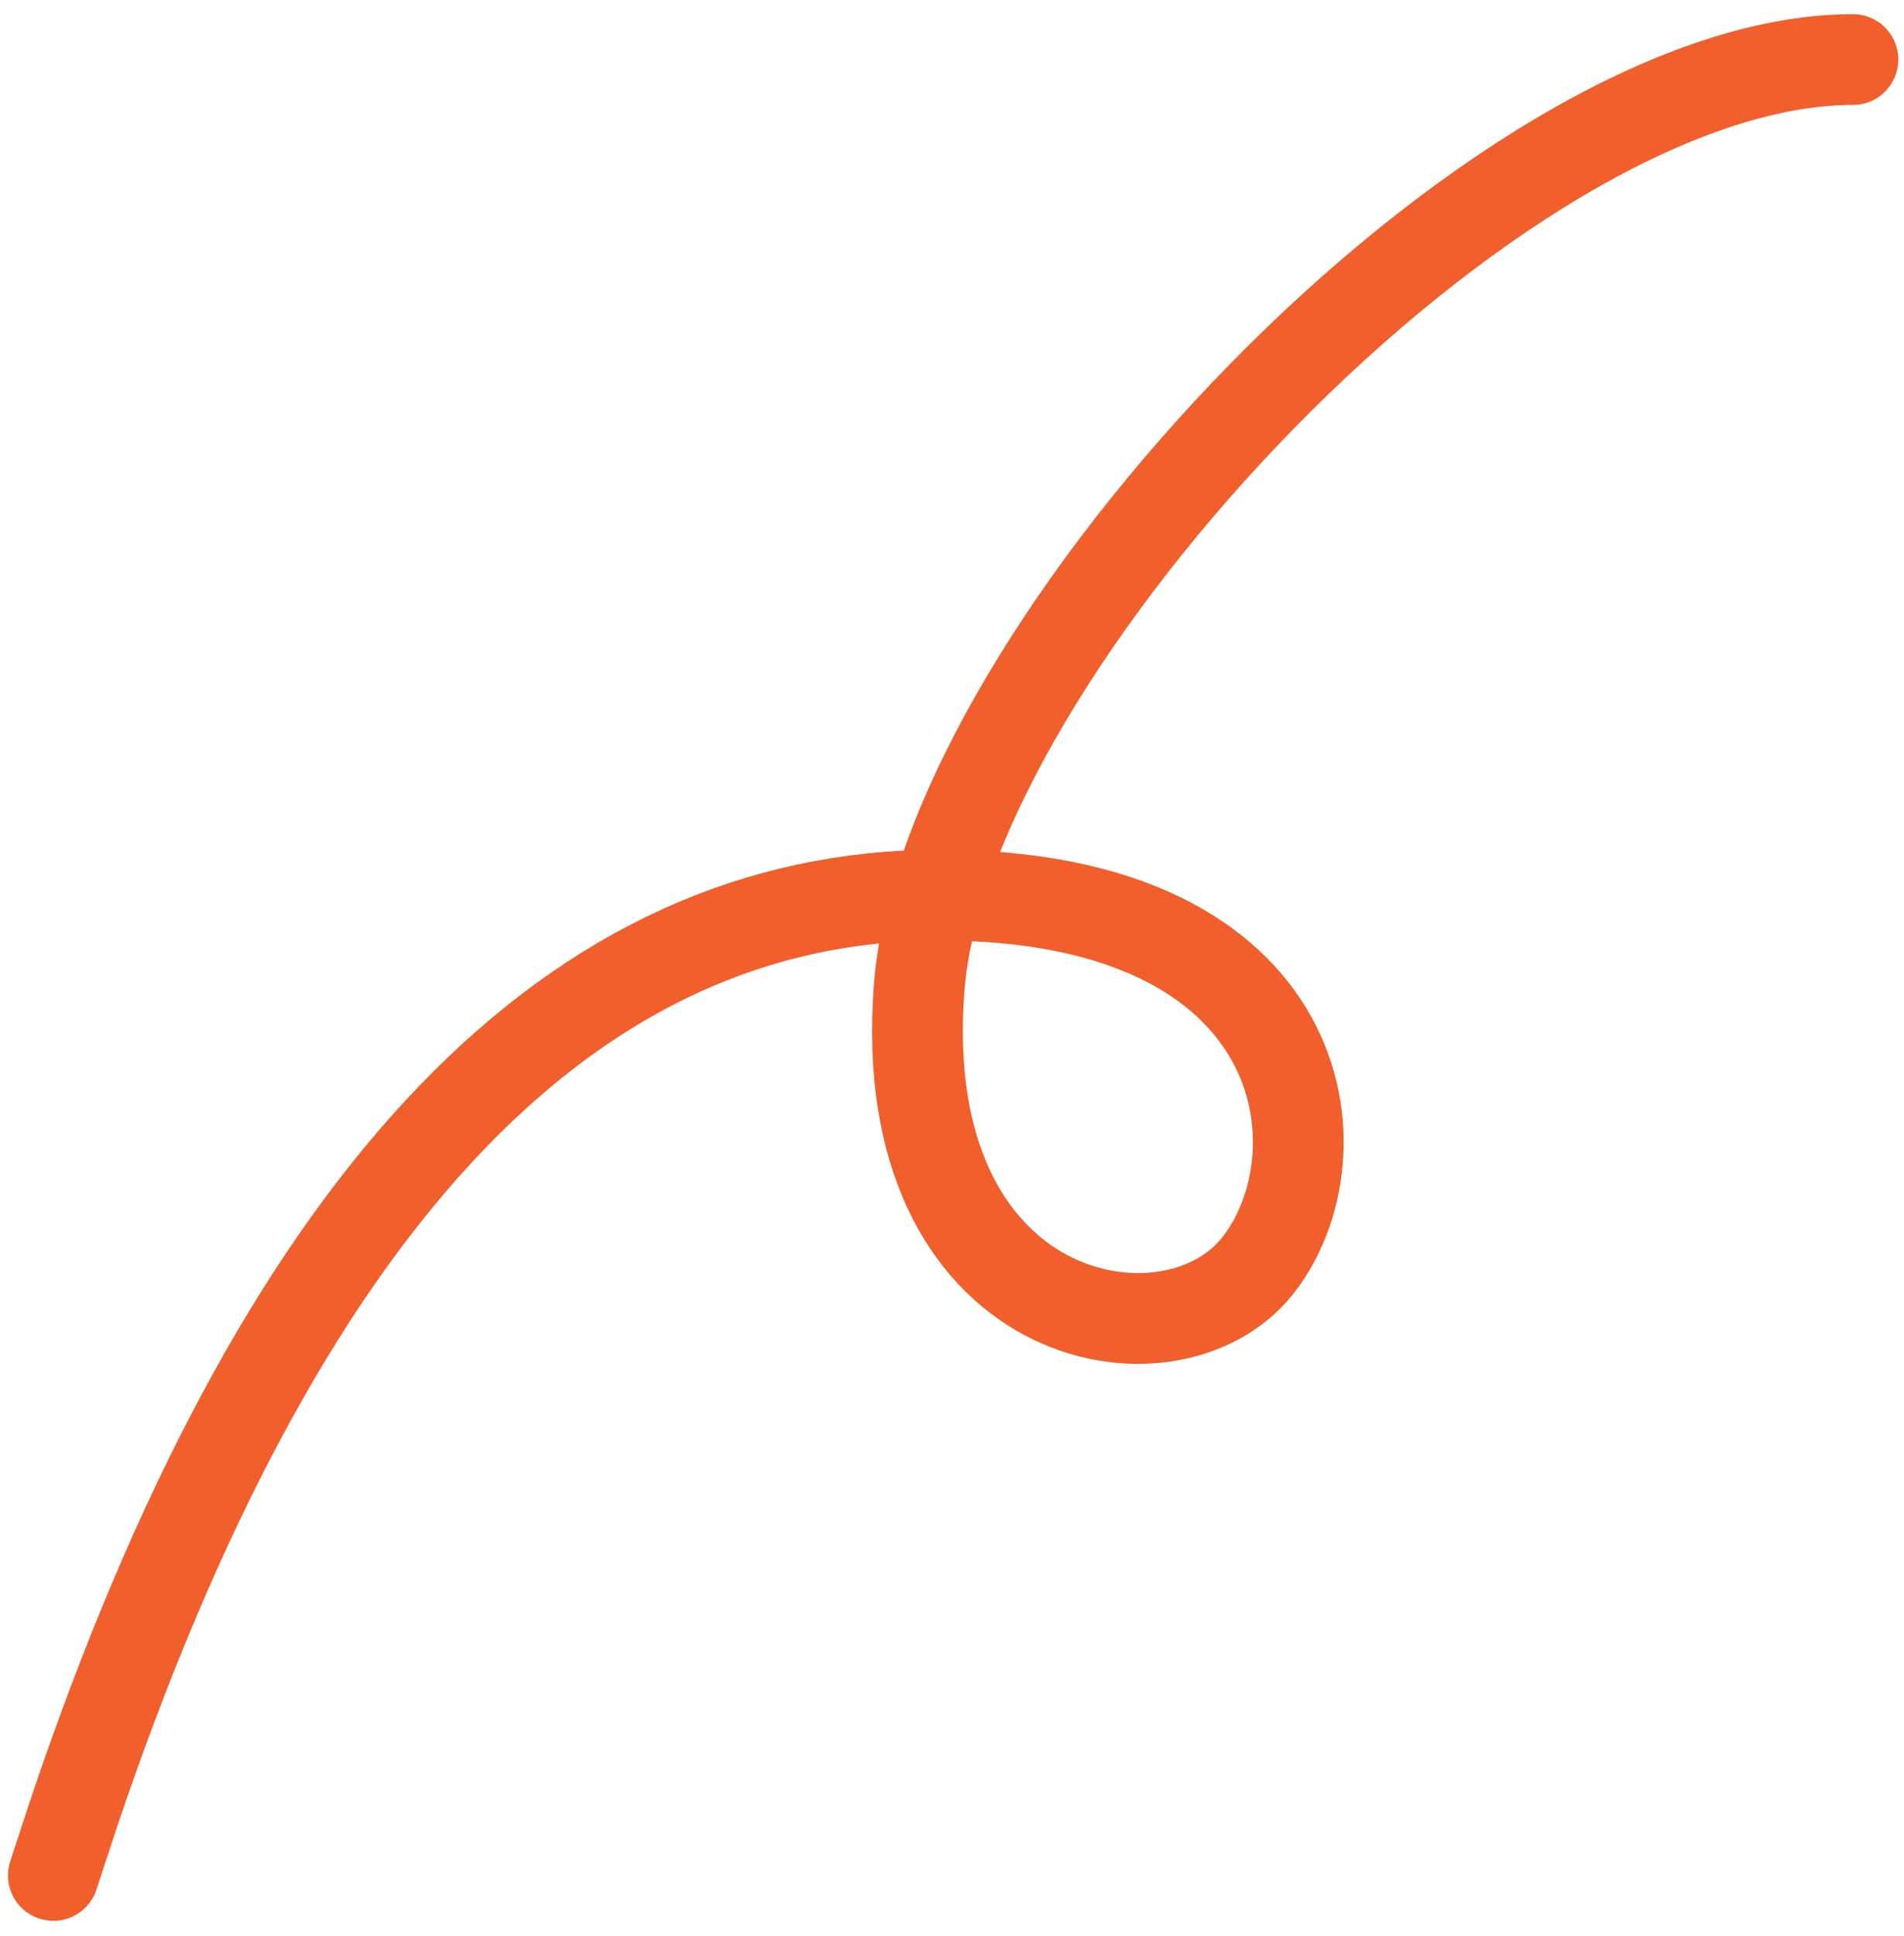
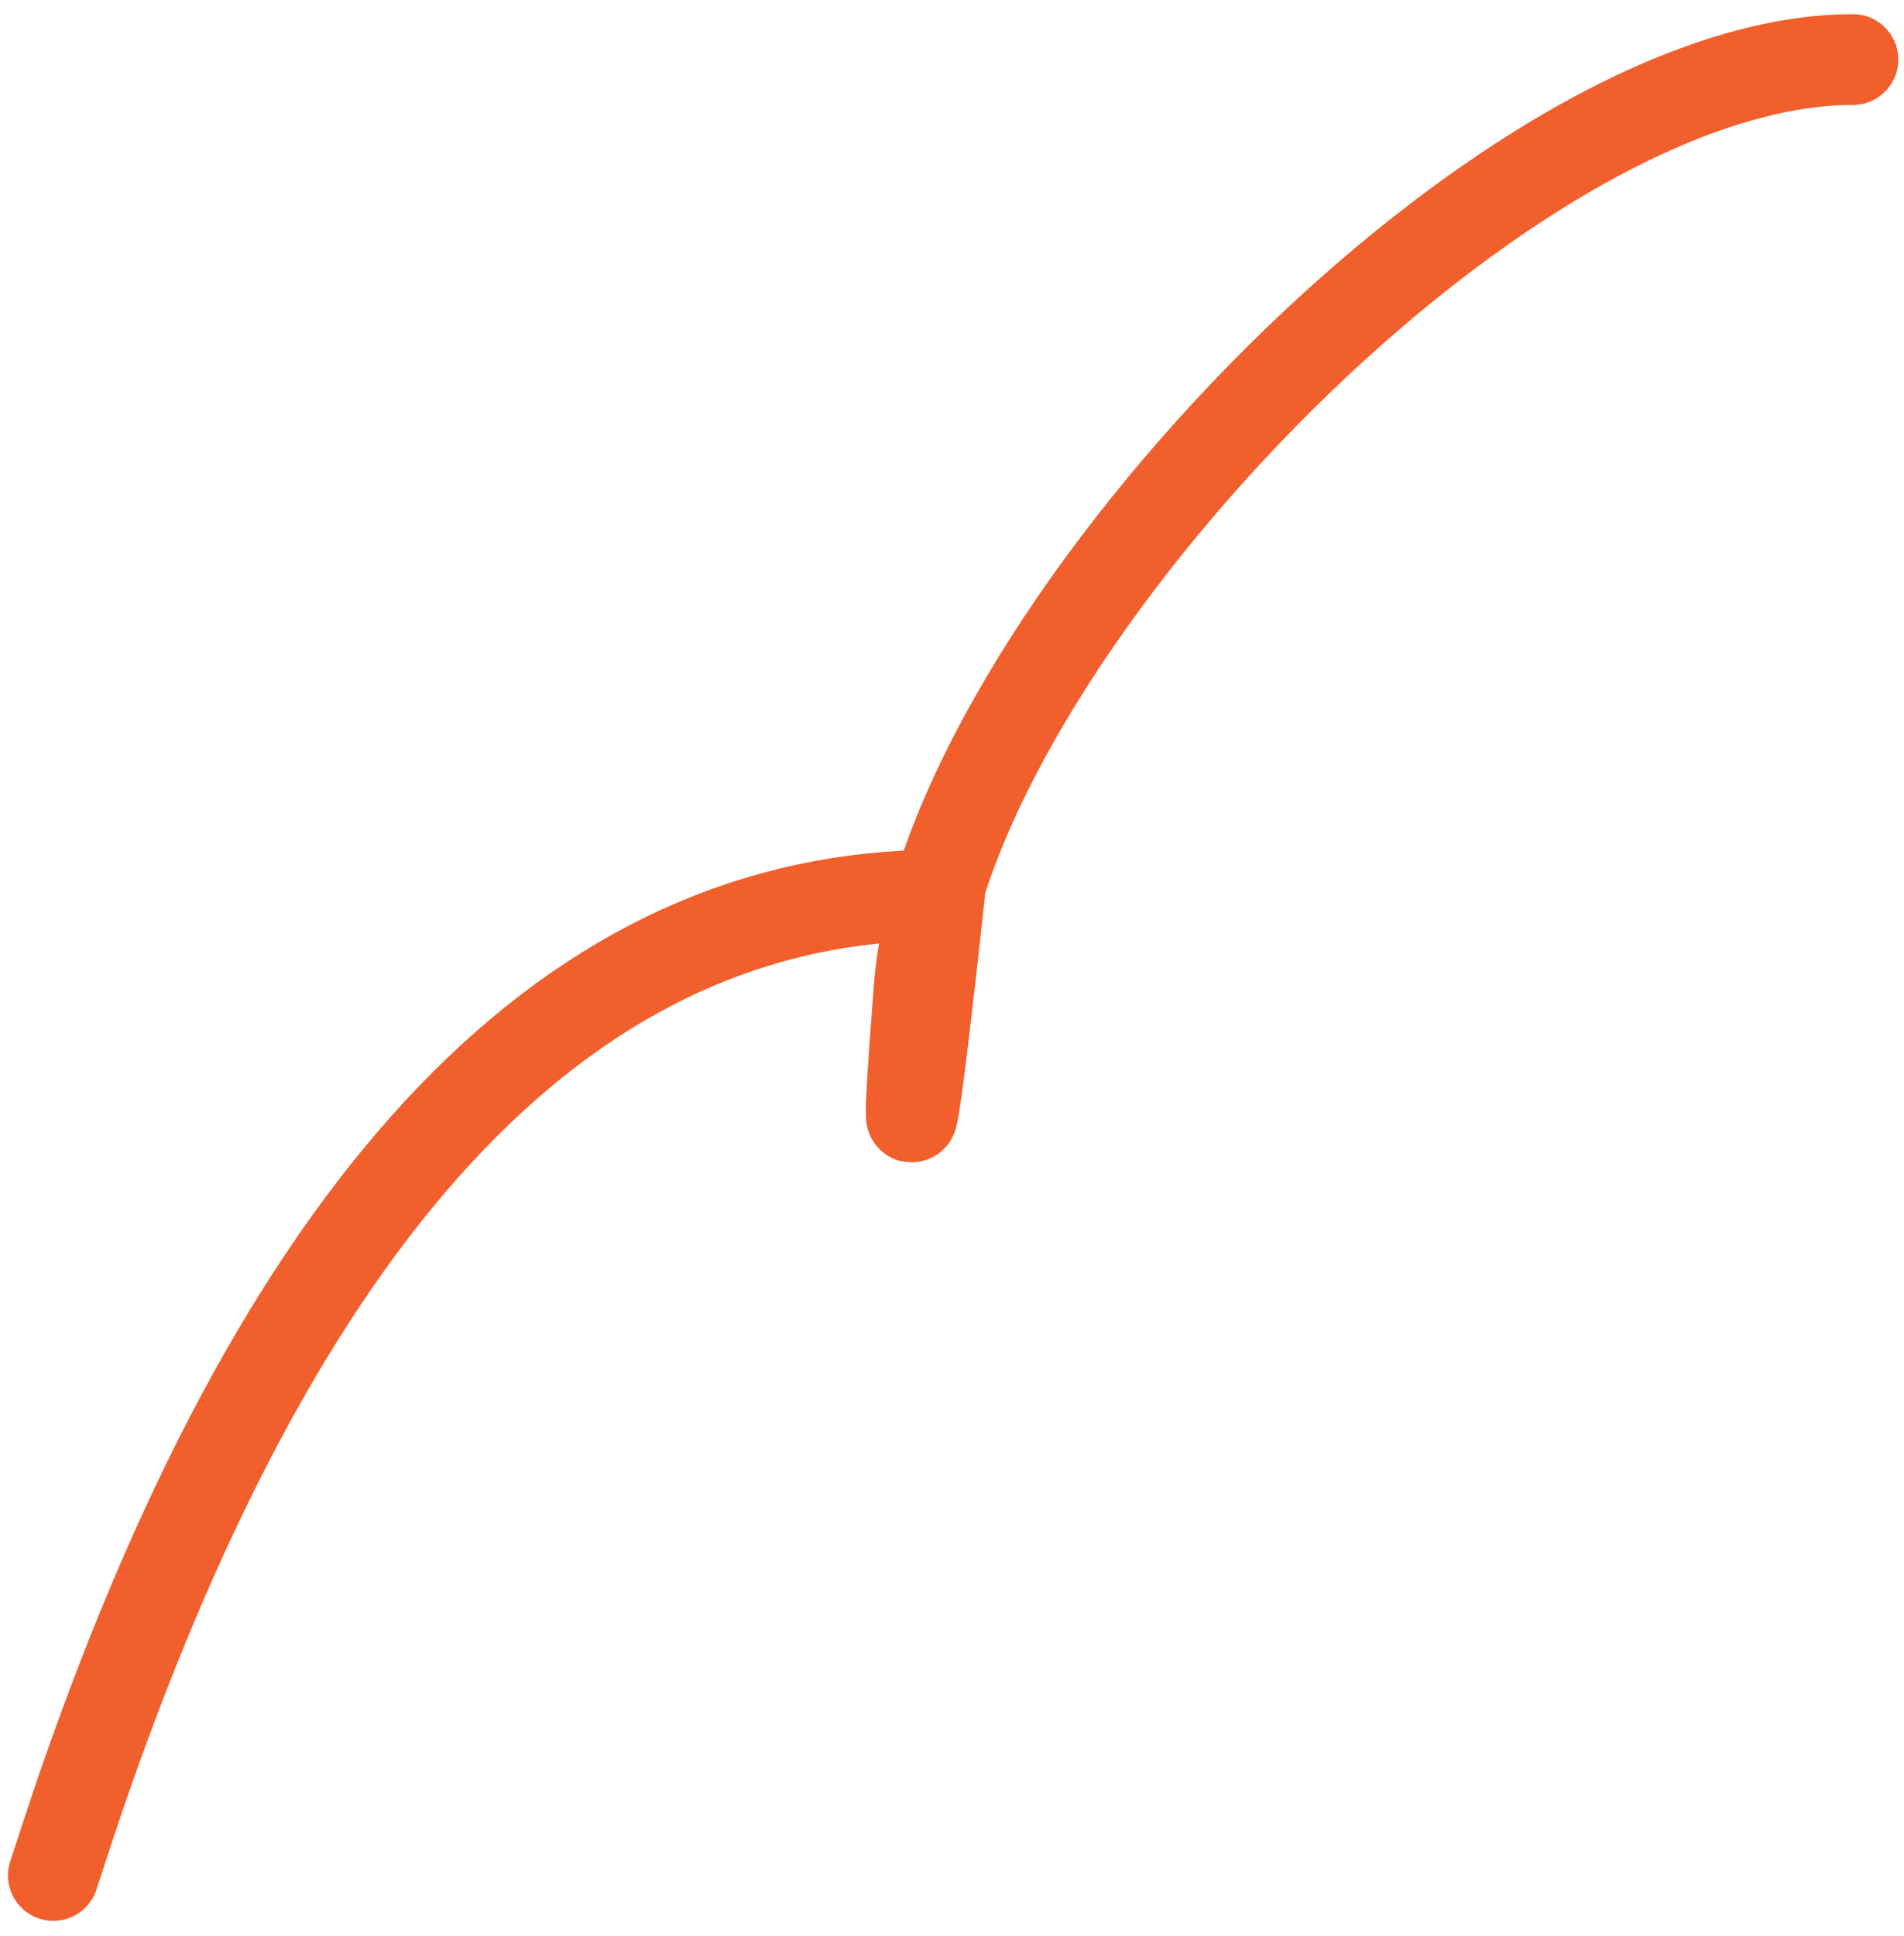
<svg xmlns="http://www.w3.org/2000/svg" width="122" height="124" viewBox="0 0 122 124" fill="none">
-   <path d="M3.418 120.123s1.263-3.887 1.913-5.761q19.78-57.03 54.865-57.03c23.972 0 25.993 16.636 20.392 23.736S57.211 84.932 58.9 63.226C60.59 41.52 95.828 3.814 118.728 3.814" stroke="#F15F2C" stroke-width="5.814" stroke-linecap="round" stroke-linejoin="round" />
+   <path d="M3.418 120.123s1.263-3.887 1.913-5.761q19.78-57.03 54.865-57.03S57.211 84.932 58.9 63.226C60.59 41.52 95.828 3.814 118.728 3.814" stroke="#F15F2C" stroke-width="5.814" stroke-linecap="round" stroke-linejoin="round" />
</svg>